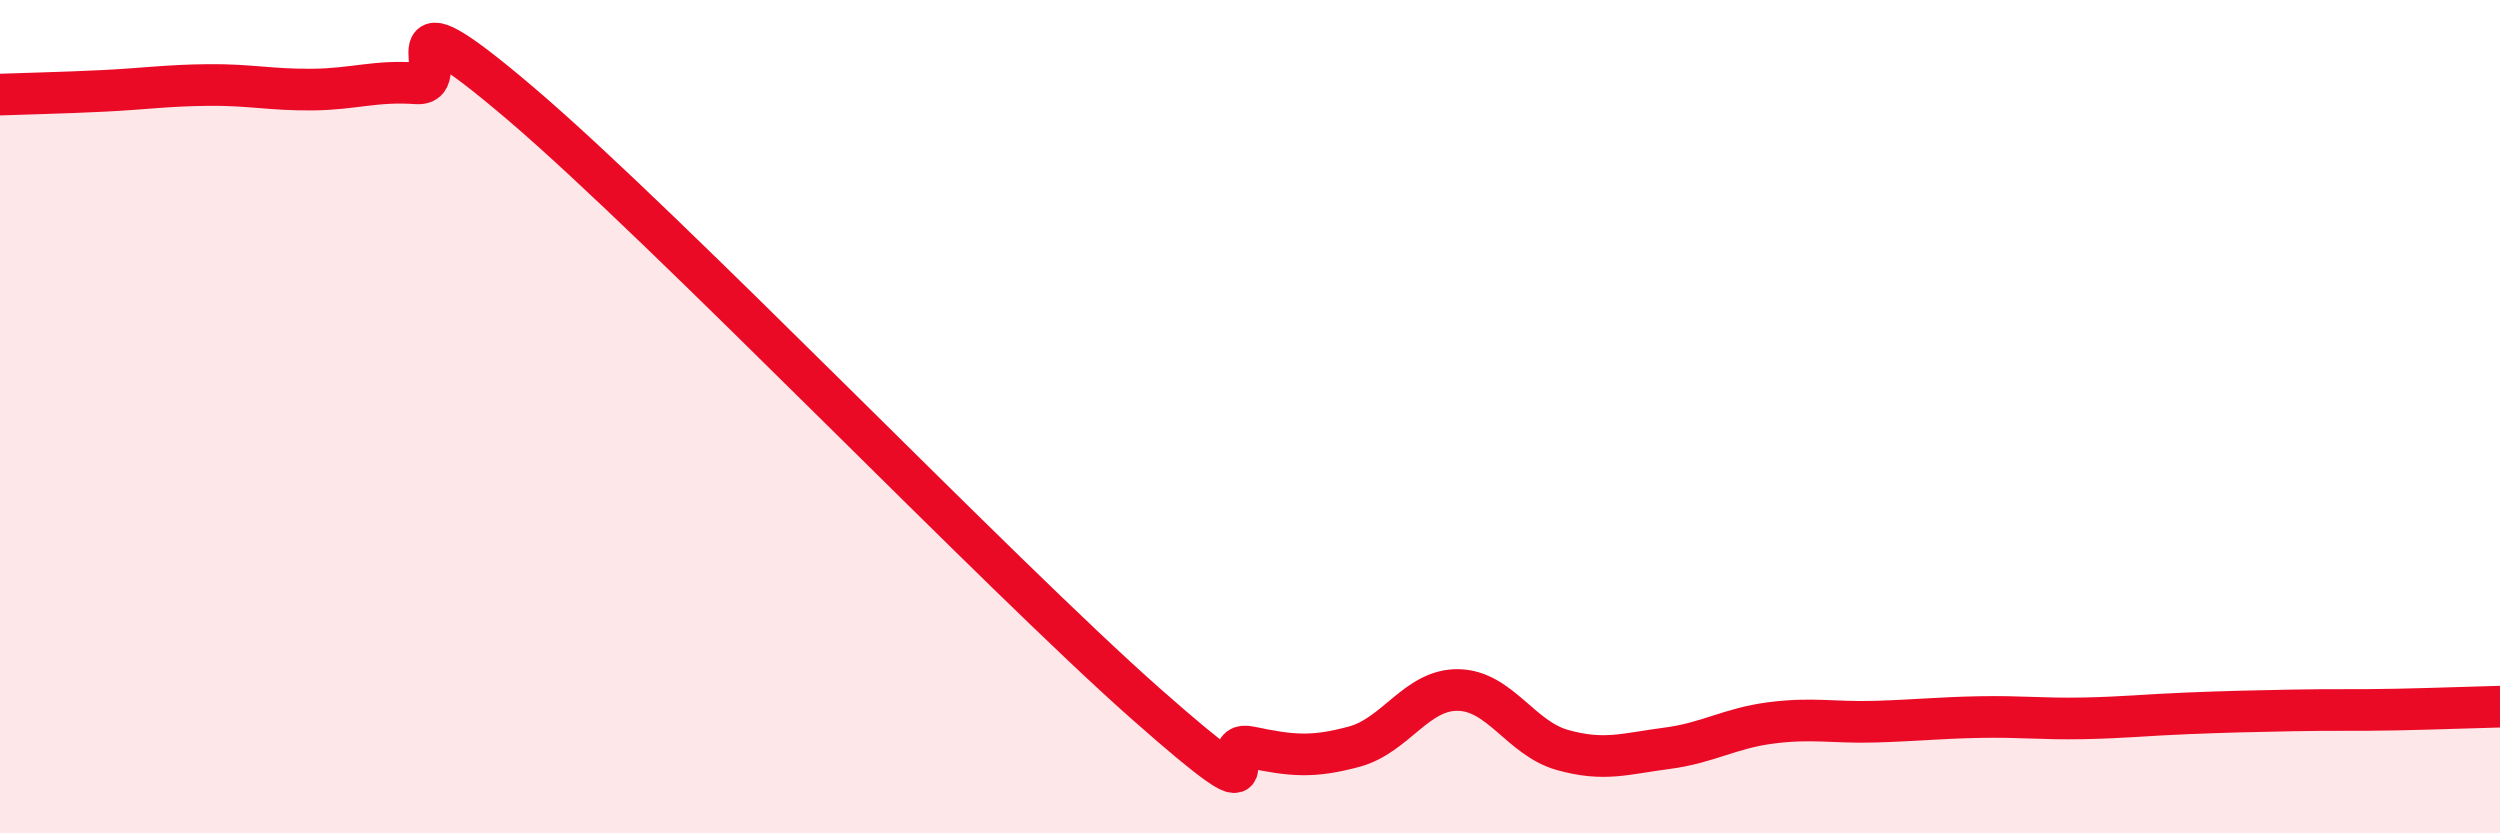
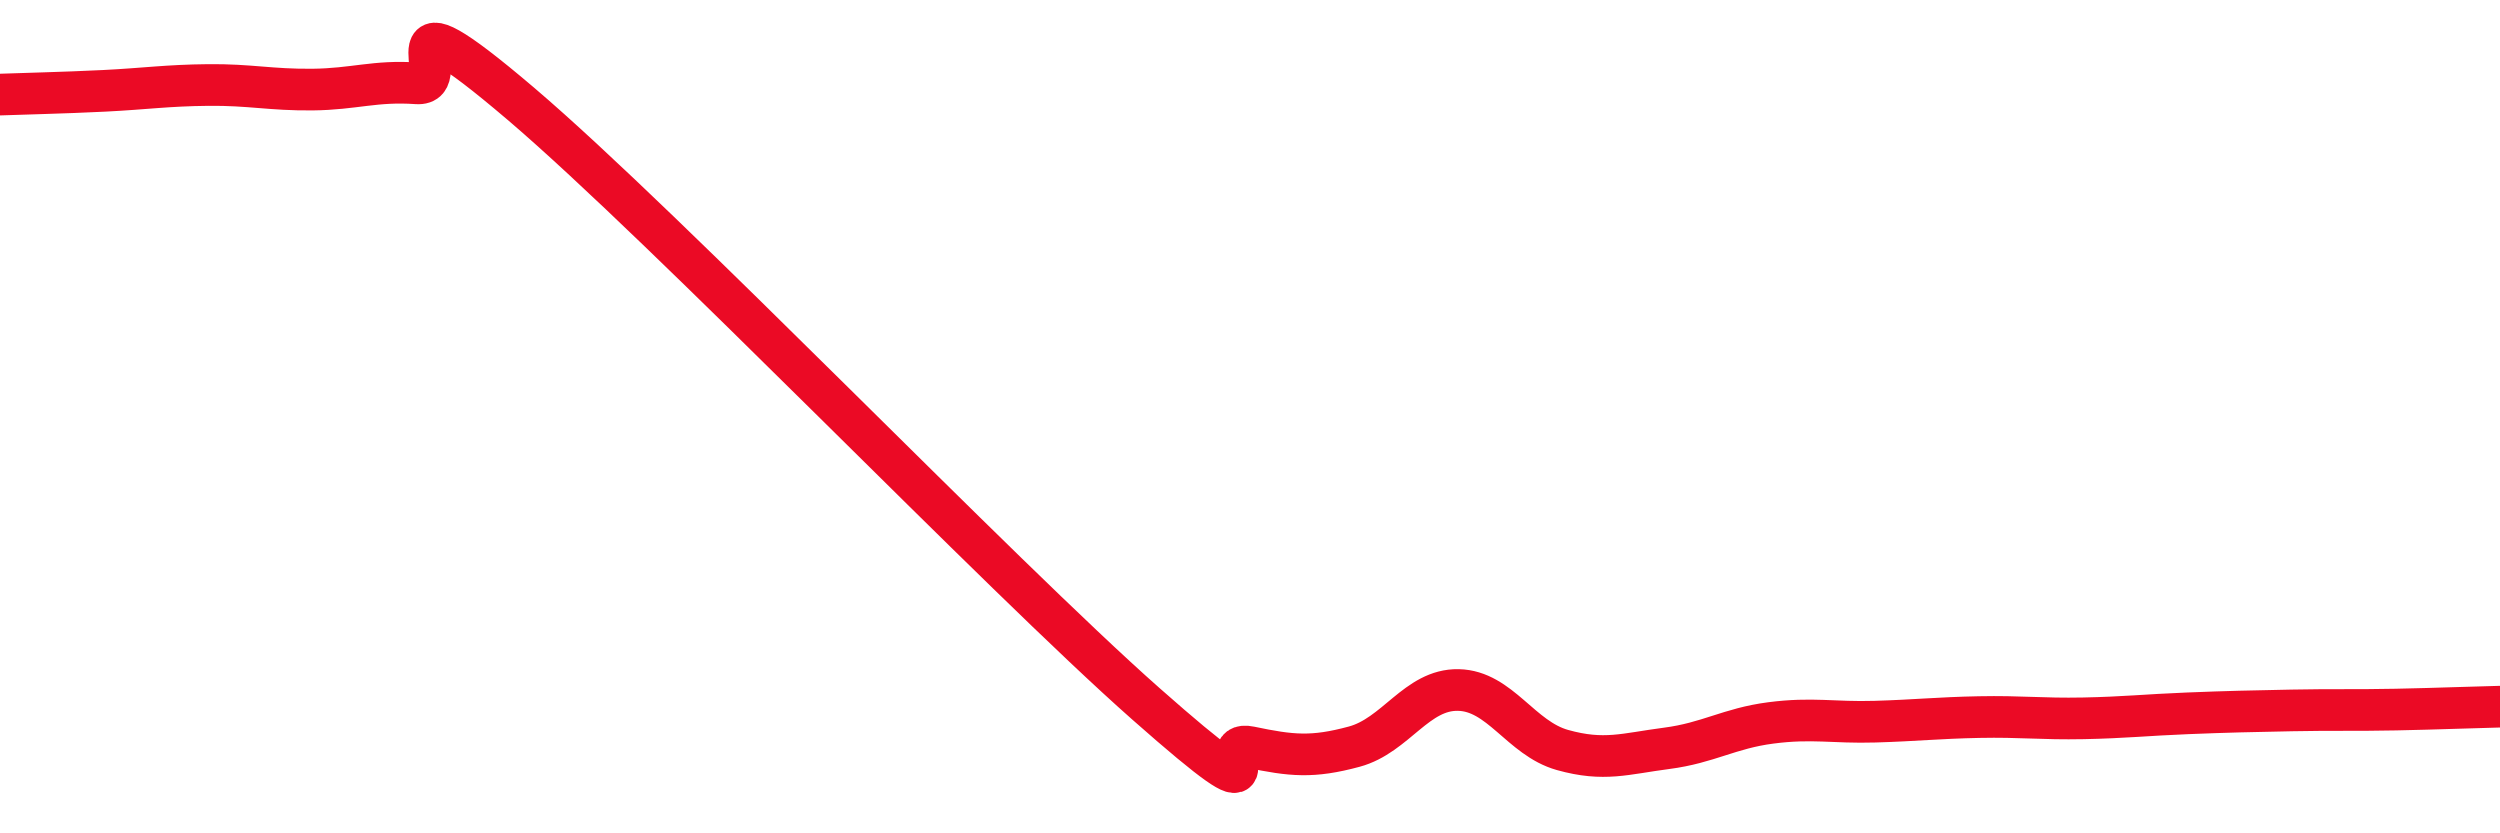
<svg xmlns="http://www.w3.org/2000/svg" width="60" height="20" viewBox="0 0 60 20">
-   <path d="M 0,2.27 C 0.5,2.25 1.5,2.23 2.5,2.18 C 3.5,2.13 4,2.05 5,2.04 C 6,2.03 6.5,2.16 7.5,2.15 C 8.5,2.14 9,1.93 10,2 C 11,2.07 9,-0.49 12.5,2.49 C 16,5.47 24,13.8 27.5,16.89 C 31,19.98 29,17.72 30,17.93 C 31,18.14 31.5,18.19 32.5,17.92 C 33.5,17.65 34,16.54 35,16.56 C 36,16.58 36.5,17.72 37.5,18 C 38.5,18.28 39,18.09 40,17.96 C 41,17.83 41.5,17.48 42.5,17.35 C 43.5,17.22 44,17.35 45,17.32 C 46,17.29 46.5,17.23 47.5,17.21 C 48.5,17.19 49,17.26 50,17.24 C 51,17.22 51.5,17.16 52.5,17.12 C 53.5,17.08 54,17.07 55,17.05 C 56,17.03 56.5,17.05 57.5,17.03 C 58.5,17.01 59.5,16.97 60,16.96L60 20L0 20Z" fill="#EB0A25" opacity="0.1" stroke-linecap="round" stroke-linejoin="round" />
  <path d="M 0,2.27 C 0.5,2.25 1.5,2.23 2.5,2.18 C 3.5,2.13 4,2.05 5,2.04 C 6,2.03 6.5,2.16 7.5,2.15 C 8.5,2.14 9,1.93 10,2 C 11,2.07 9,-0.49 12.5,2.49 C 16,5.47 24,13.8 27.5,16.89 C 31,19.98 29,17.72 30,17.93 C 31,18.14 31.5,18.19 32.5,17.92 C 33.5,17.65 34,16.54 35,16.56 C 36,16.58 36.5,17.72 37.5,18 C 38.5,18.28 39,18.09 40,17.96 C 41,17.83 41.5,17.48 42.5,17.35 C 43.5,17.22 44,17.35 45,17.32 C 46,17.29 46.5,17.23 47.5,17.21 C 48.5,17.19 49,17.26 50,17.24 C 51,17.22 51.5,17.16 52.5,17.12 C 53.5,17.08 54,17.07 55,17.05 C 56,17.03 56.5,17.05 57.5,17.03 C 58.5,17.01 59.5,16.97 60,16.96" stroke="#EB0A25" stroke-width="1" fill="none" stroke-linecap="round" stroke-linejoin="round" />
</svg>